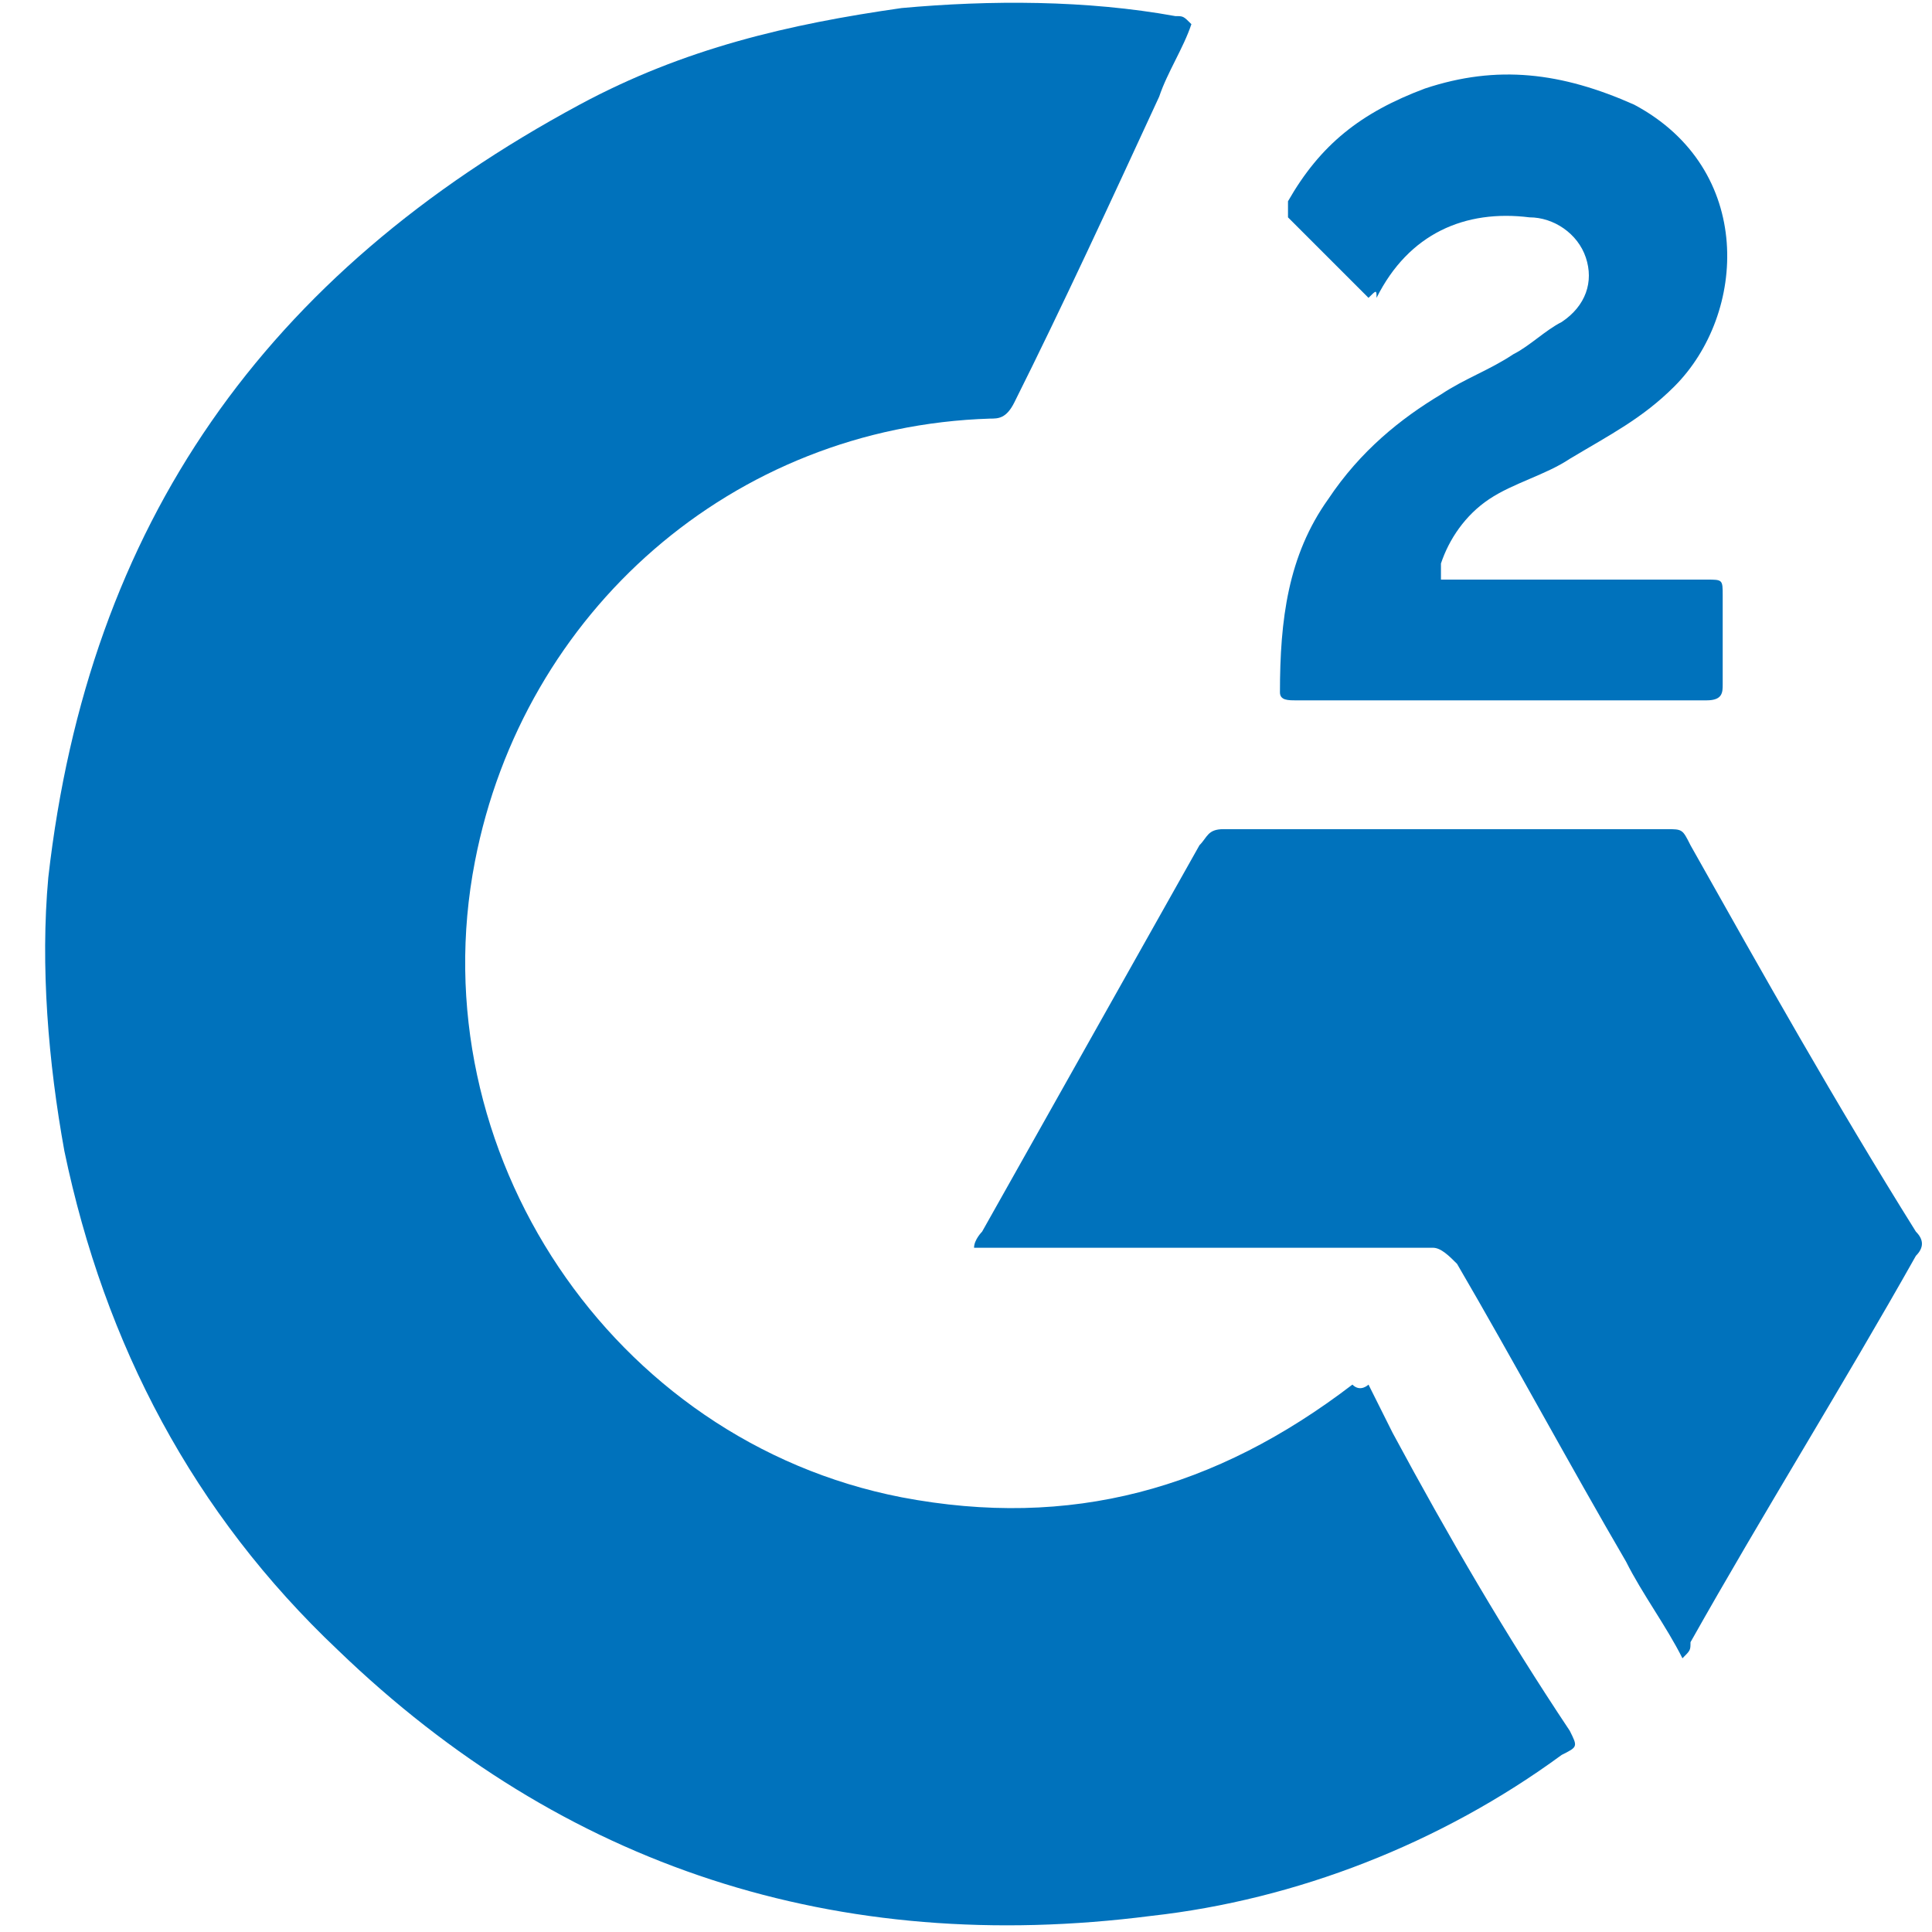
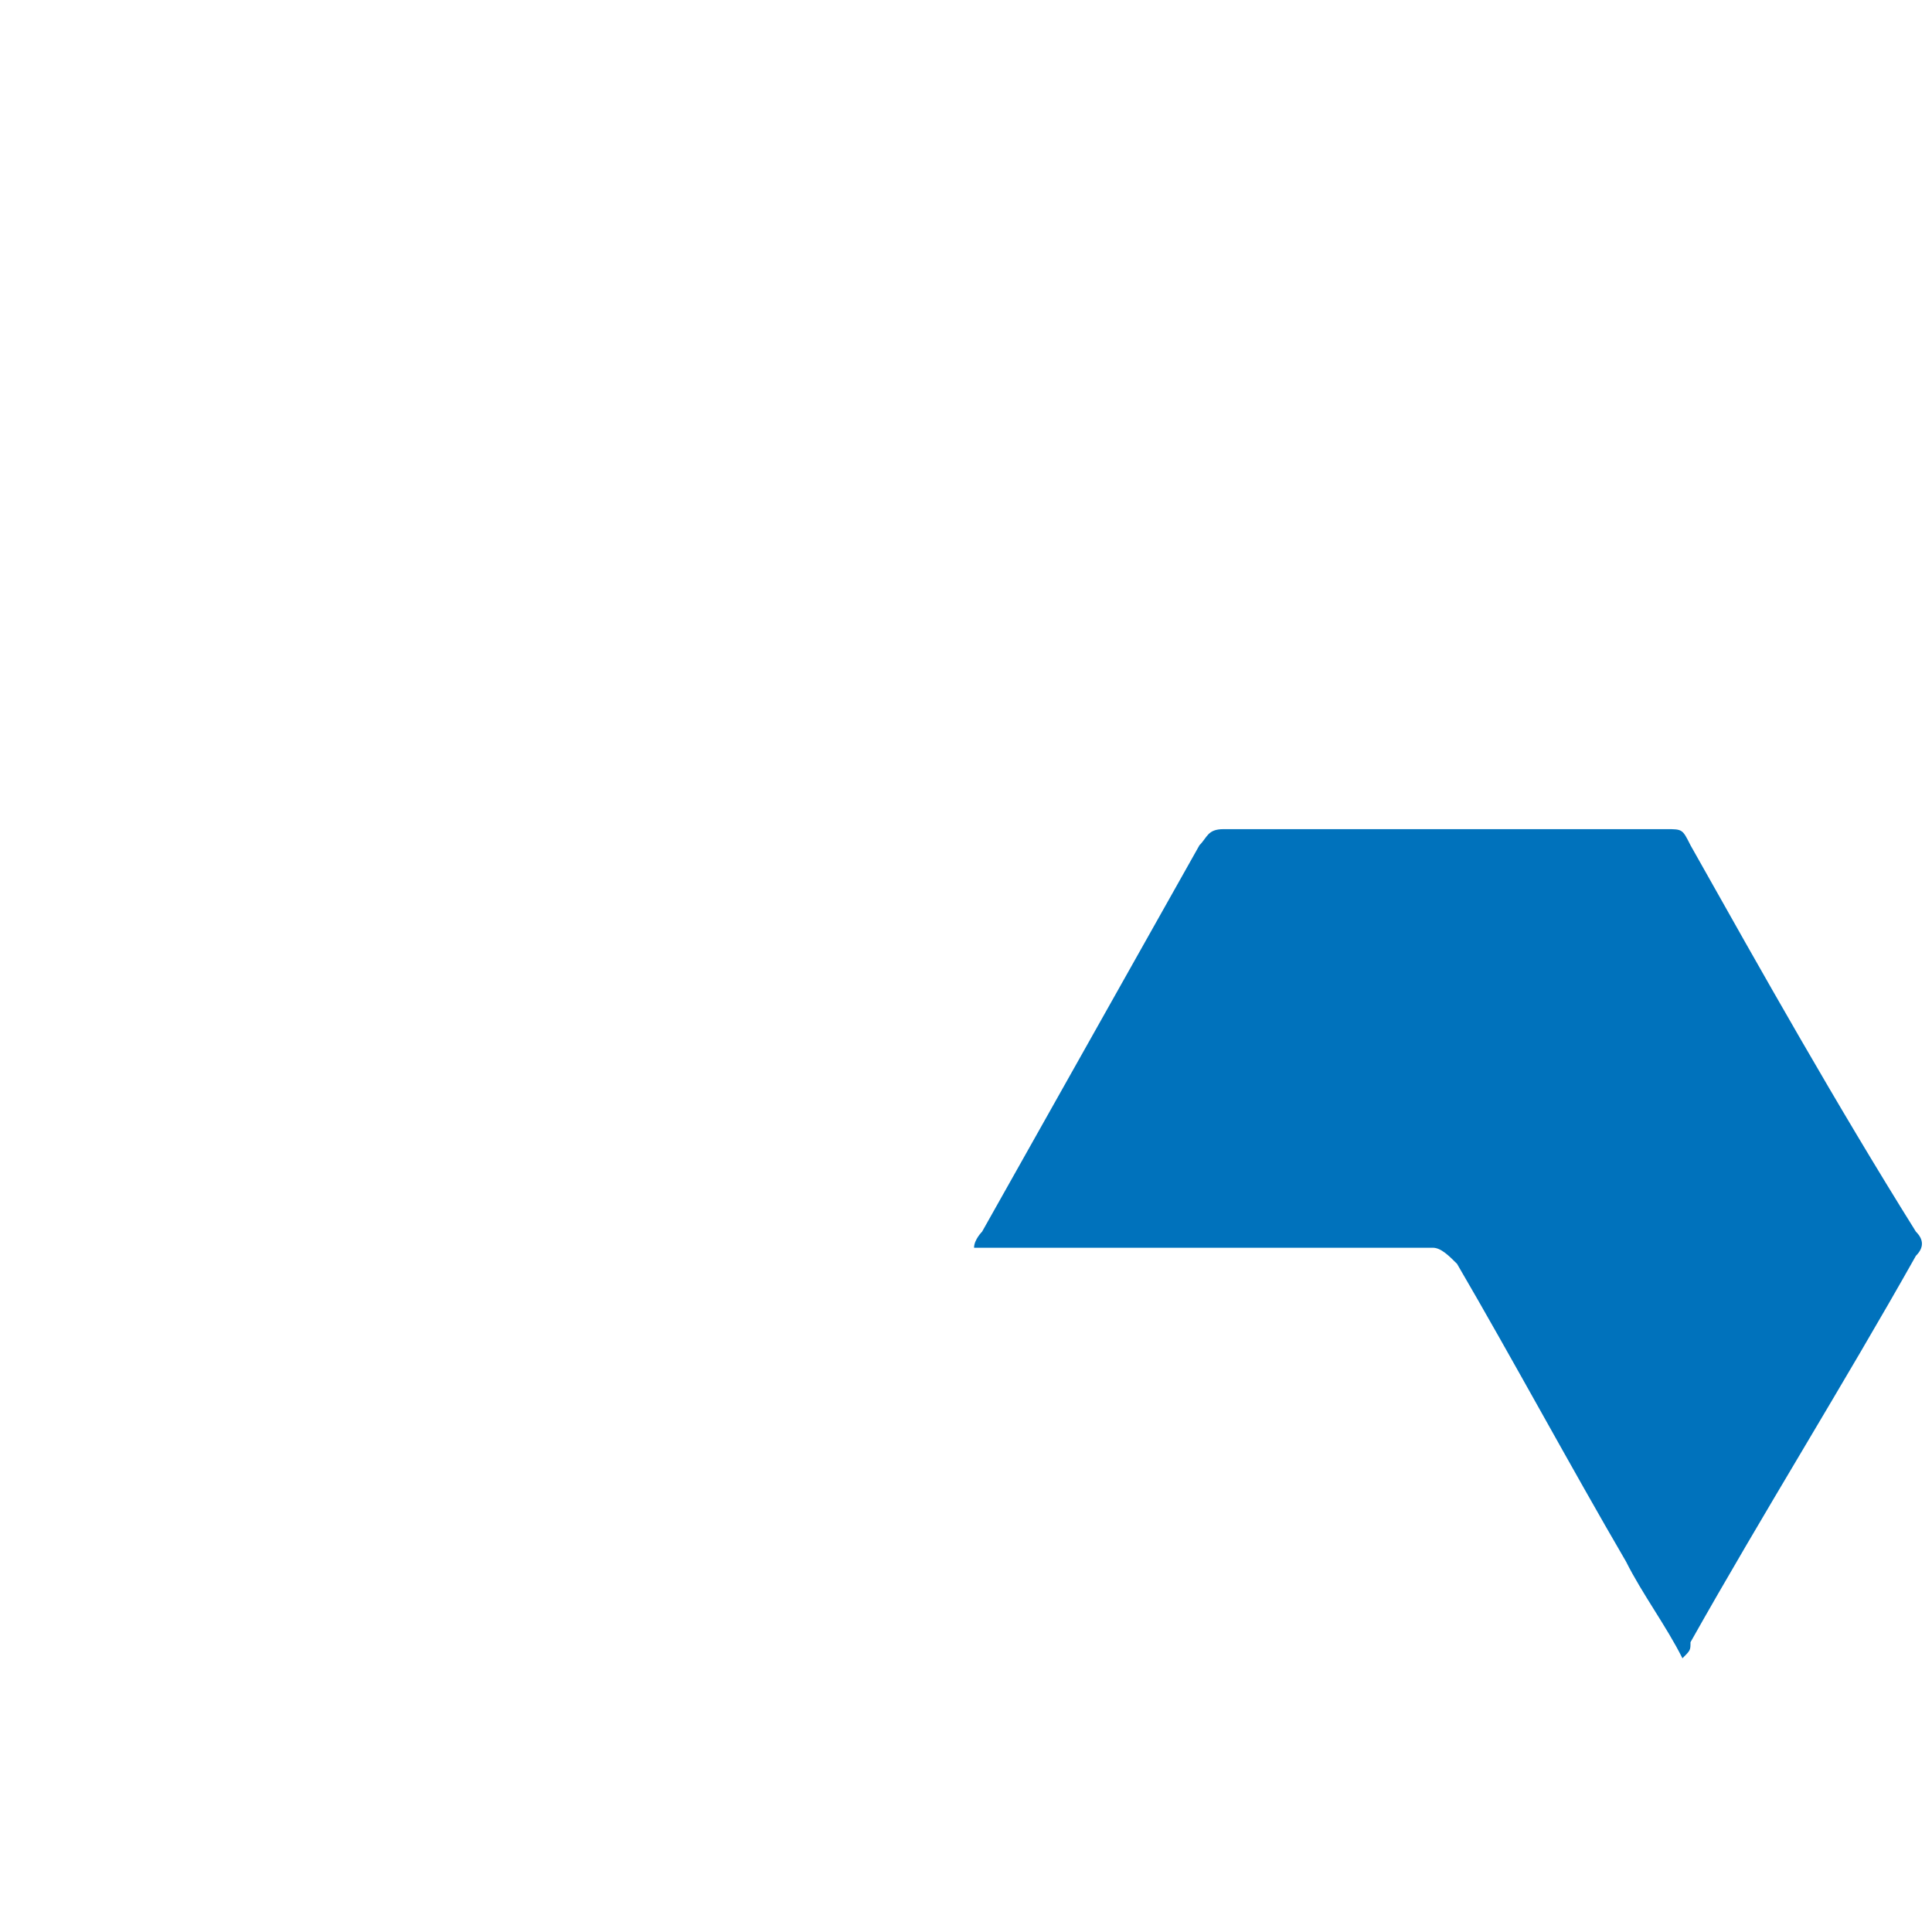
<svg xmlns="http://www.w3.org/2000/svg" version="1.1" id="Layer_1" x="0px" y="0px" viewBox="0 0 24 24" style="enable-background:new 0 0 24 24;" xml:space="preserve">
  <style type="text/css">
	.st0{fill:#0072BC;}
</style>
-   <path class="st0" d="M17,17.2c0.1,0.2,0.2,0.4,0.3,0.6c0.7,1.3,1.4,2.5,2.2,3.7c0.1,0.2,0.1,0.2-0.1,0.3c-1.5,1.1-3.3,1.8-5.1,2  c-3.9,0.5-7.3-0.6-10.1-3.3c-1.8-1.7-2.9-3.8-3.4-6.2c-0.2-1.1-0.3-2.3-0.2-3.4c0.5-4.4,2.7-7.5,6.6-9.6c1.3-0.7,2.6-1,4-1.2  c1.1-0.1,2.3-0.1,3.4,0.1c0.1,0,0.1,0,0.2,0.1c-0.1,0.3-0.3,0.6-0.4,0.9c-0.6,1.3-1.2,2.6-1.8,3.8c-0.1,0.2-0.2,0.2-0.3,0.2  c-3.2,0.1-5.8,2.4-6.4,5.5c-0.7,3.6,1.7,7.2,5.3,7.9c2.1,0.4,3.9-0.1,5.6-1.4C16.9,17.3,17,17.2,17,17.2z" />
  <path class="st0" d="M20.9,20.6c-0.2-0.4-0.5-0.8-0.7-1.2c-0.7-1.2-1.4-2.5-2.1-3.7c-0.1-0.1-0.2-0.2-0.3-0.2c-1.8,0-3.6,0-5.4,0  c-0.1,0-0.2,0-0.3,0c0-0.1,0.1-0.2,0.1-0.2c0.9-1.6,1.8-3.2,2.7-4.8c0.1-0.1,0.1-0.2,0.3-0.2c1.8,0,3.7,0,5.5,0c0.2,0,0.2,0,0.3,0.2  c0.9,1.6,1.8,3.2,2.8,4.8c0.1,0.1,0.1,0.2,0,0.3c-0.9,1.6-1.9,3.2-2.8,4.8C21,20.5,21,20.5,20.9,20.6z" />
-   <path class="st0" d="M17,3.7c-0.3-0.3-0.7-0.7-1-1c0,0,0-0.1,0-0.2c0.4-0.7,0.9-1.1,1.7-1.4c0.9-0.3,1.7-0.2,2.6,0.2  c1.5,0.8,1.4,2.6,0.5,3.5c-0.4,0.4-0.8,0.6-1.3,0.9c-0.3,0.2-0.7,0.3-1,0.5C18.2,6.4,18,6.7,17.9,7c0,0,0,0.1,0,0.2  c0.1,0,0.2,0,0.2,0c1,0,2.1,0,3.1,0c0.2,0,0.2,0,0.2,0.2c0,0.4,0,0.8,0,1.1c0,0.1,0,0.2-0.2,0.2c-1.7,0-3.4,0-5.1,0  c-0.1,0-0.2,0-0.2-0.1c0-0.9,0.1-1.7,0.6-2.4c0.4-0.6,0.9-1,1.4-1.3c0.3-0.2,0.6-0.3,0.9-0.5c0.2-0.1,0.4-0.3,0.6-0.4  c0.3-0.2,0.4-0.5,0.3-0.8c-0.1-0.3-0.4-0.5-0.7-0.5c-0.8-0.1-1.5,0.2-1.9,1C17.1,3.6,17.1,3.6,17,3.7z" />
</svg>